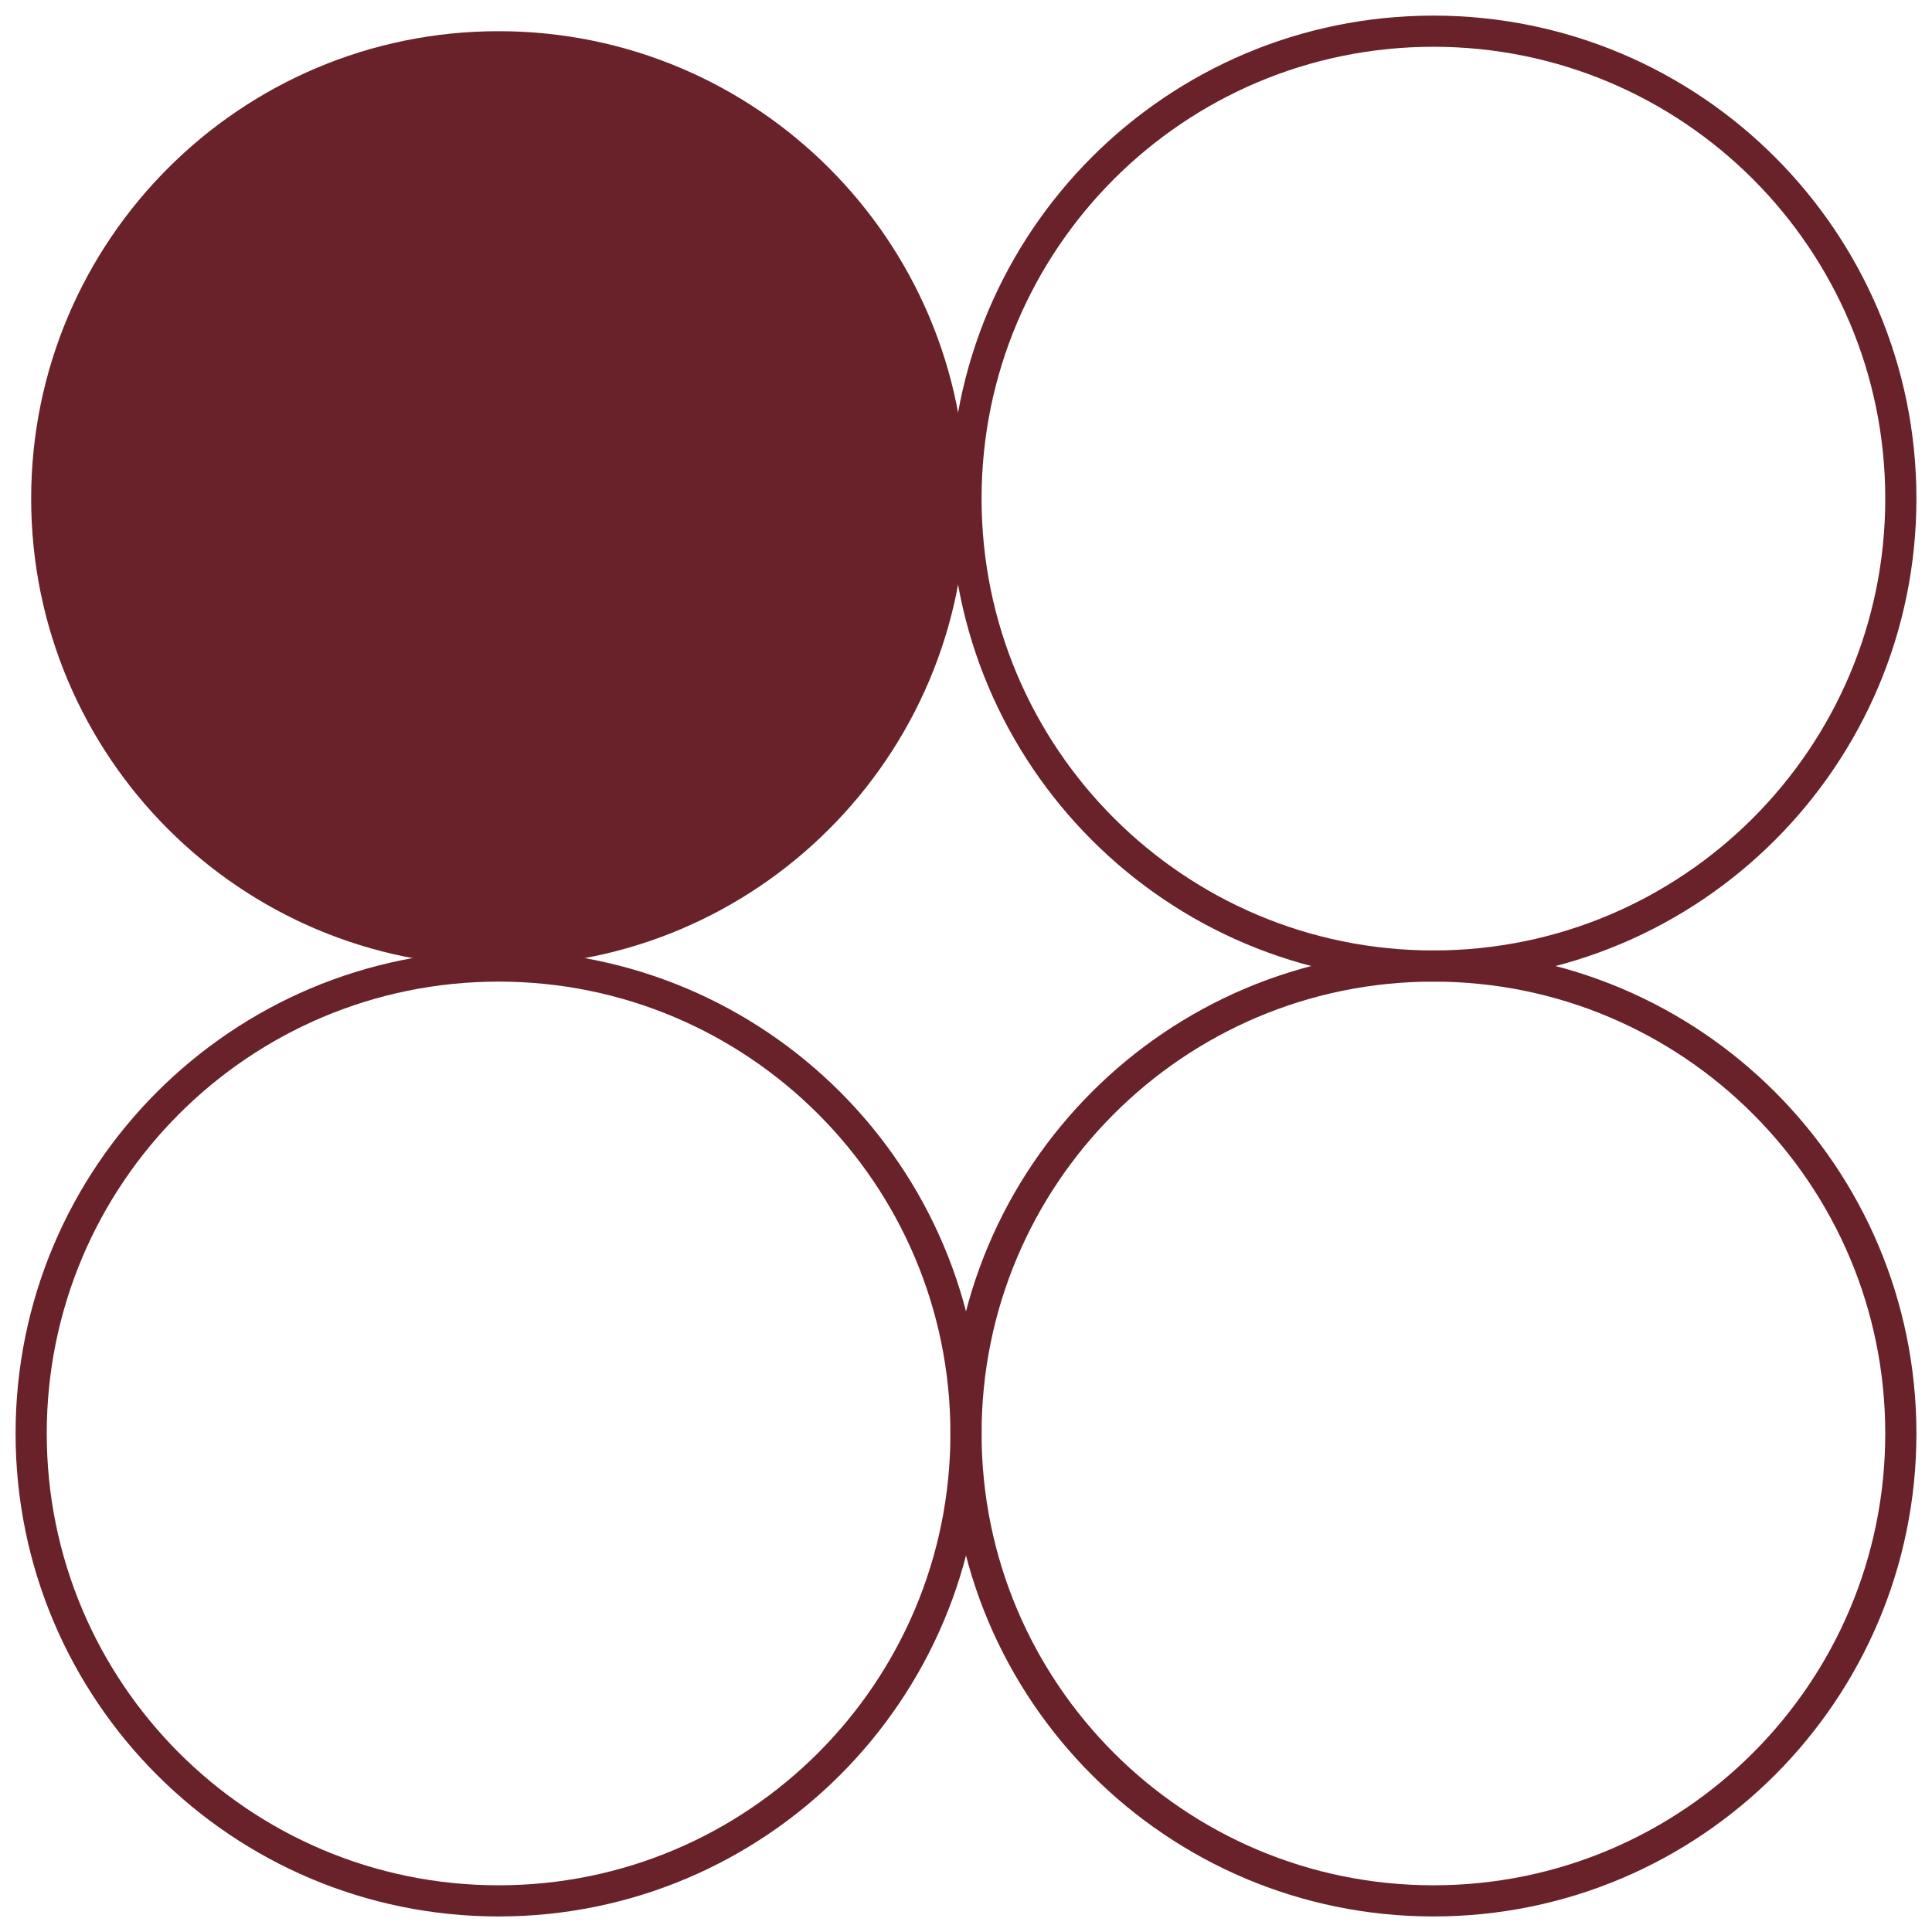
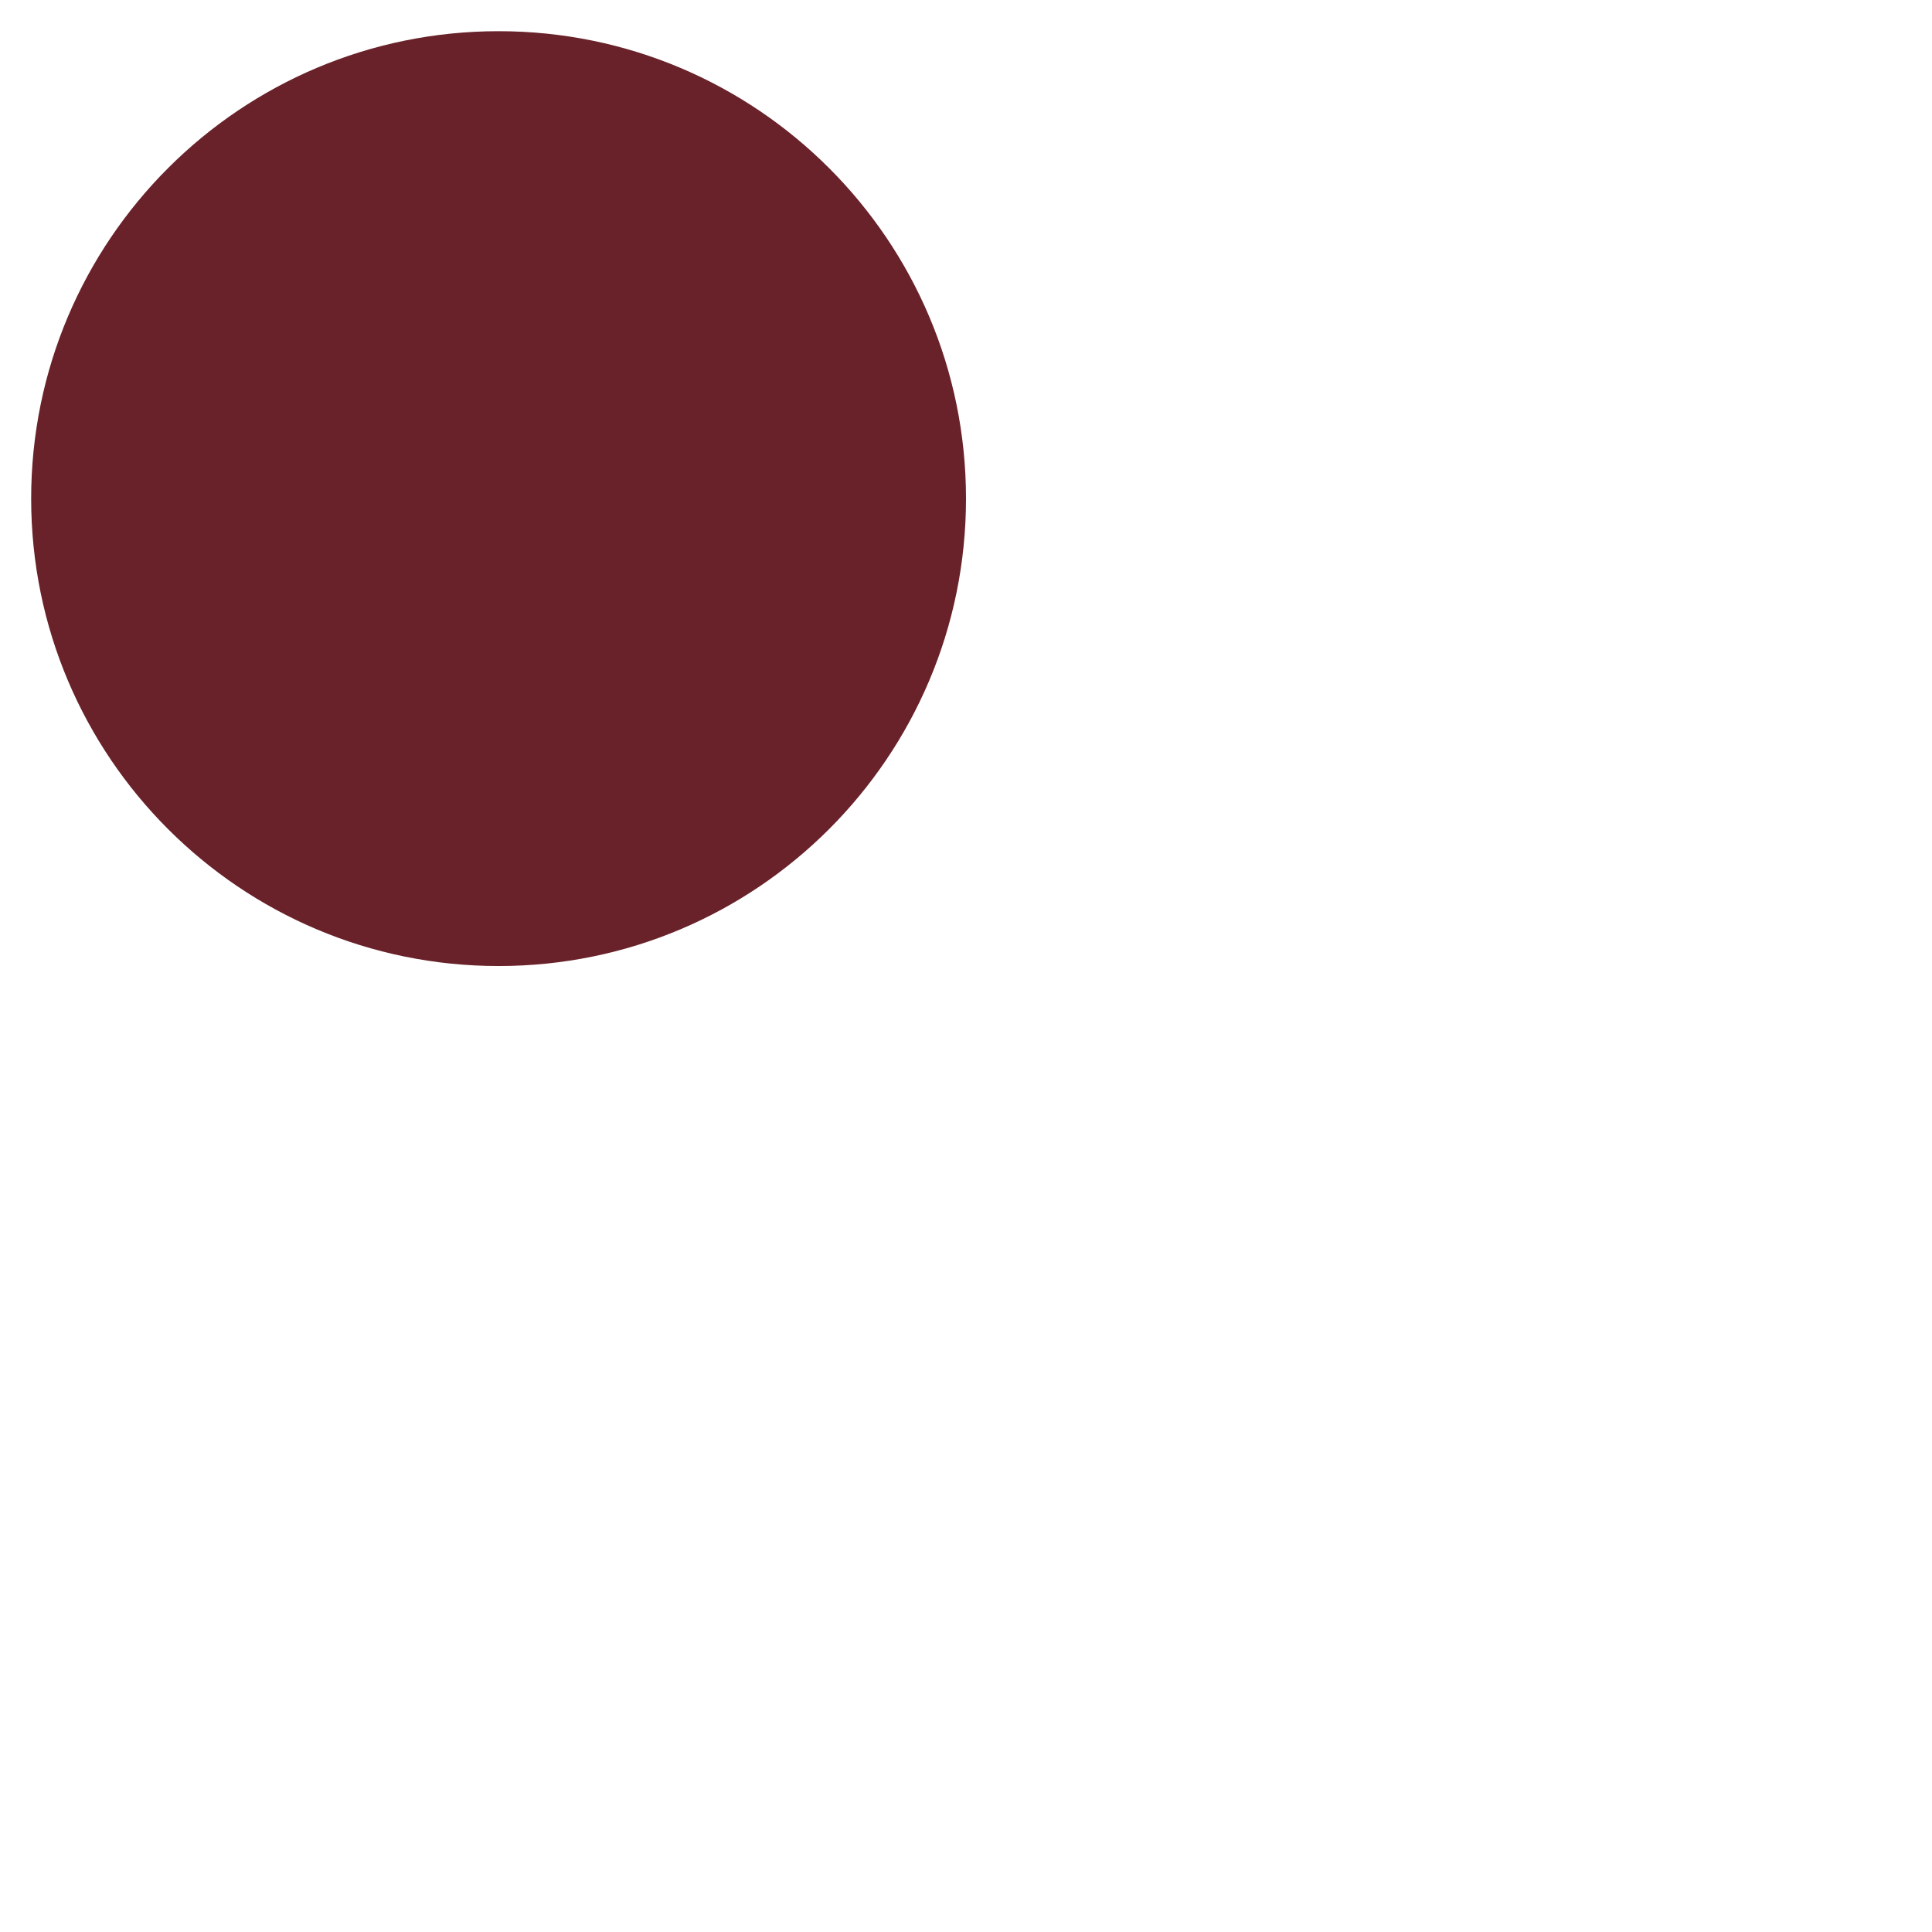
<svg xmlns="http://www.w3.org/2000/svg" width="62" height="62" viewBox="0 0 62 62" fill="none">
  <path d="M31 16.001C31 24.285 24.284 31.001 16 31.001C7.716 31.001 1 24.285 1 16.001C1 7.717 7.716 1.001 16 1.001C24.284 1.001 31 7.717 31 16.001Z" fill="#69222A" />
-   <path d="M61 16.001C61 24.285 54.284 31.001 46 31.001C37.716 31.001 31 24.285 31 16.001C31 7.717 37.716 1.001 46 1.001C54.284 1.001 61 7.717 61 16.001Z" stroke="#69222A" />
-   <path d="M31 46.001C31 54.285 24.284 61.001 16 61.001C7.716 61.001 1 54.285 1 46.001C1 37.717 7.716 31.001 16 31.001C24.284 31.001 31 37.717 31 46.001Z" stroke="#69222A" />
-   <path d="M61 46.001C61 54.285 54.284 61.001 46 61.001C37.716 61.001 31 54.285 31 46.001C31 37.717 37.716 31.001 46 31.001C54.284 31.001 61 37.717 61 46.001Z" stroke="#69222A" />
</svg>